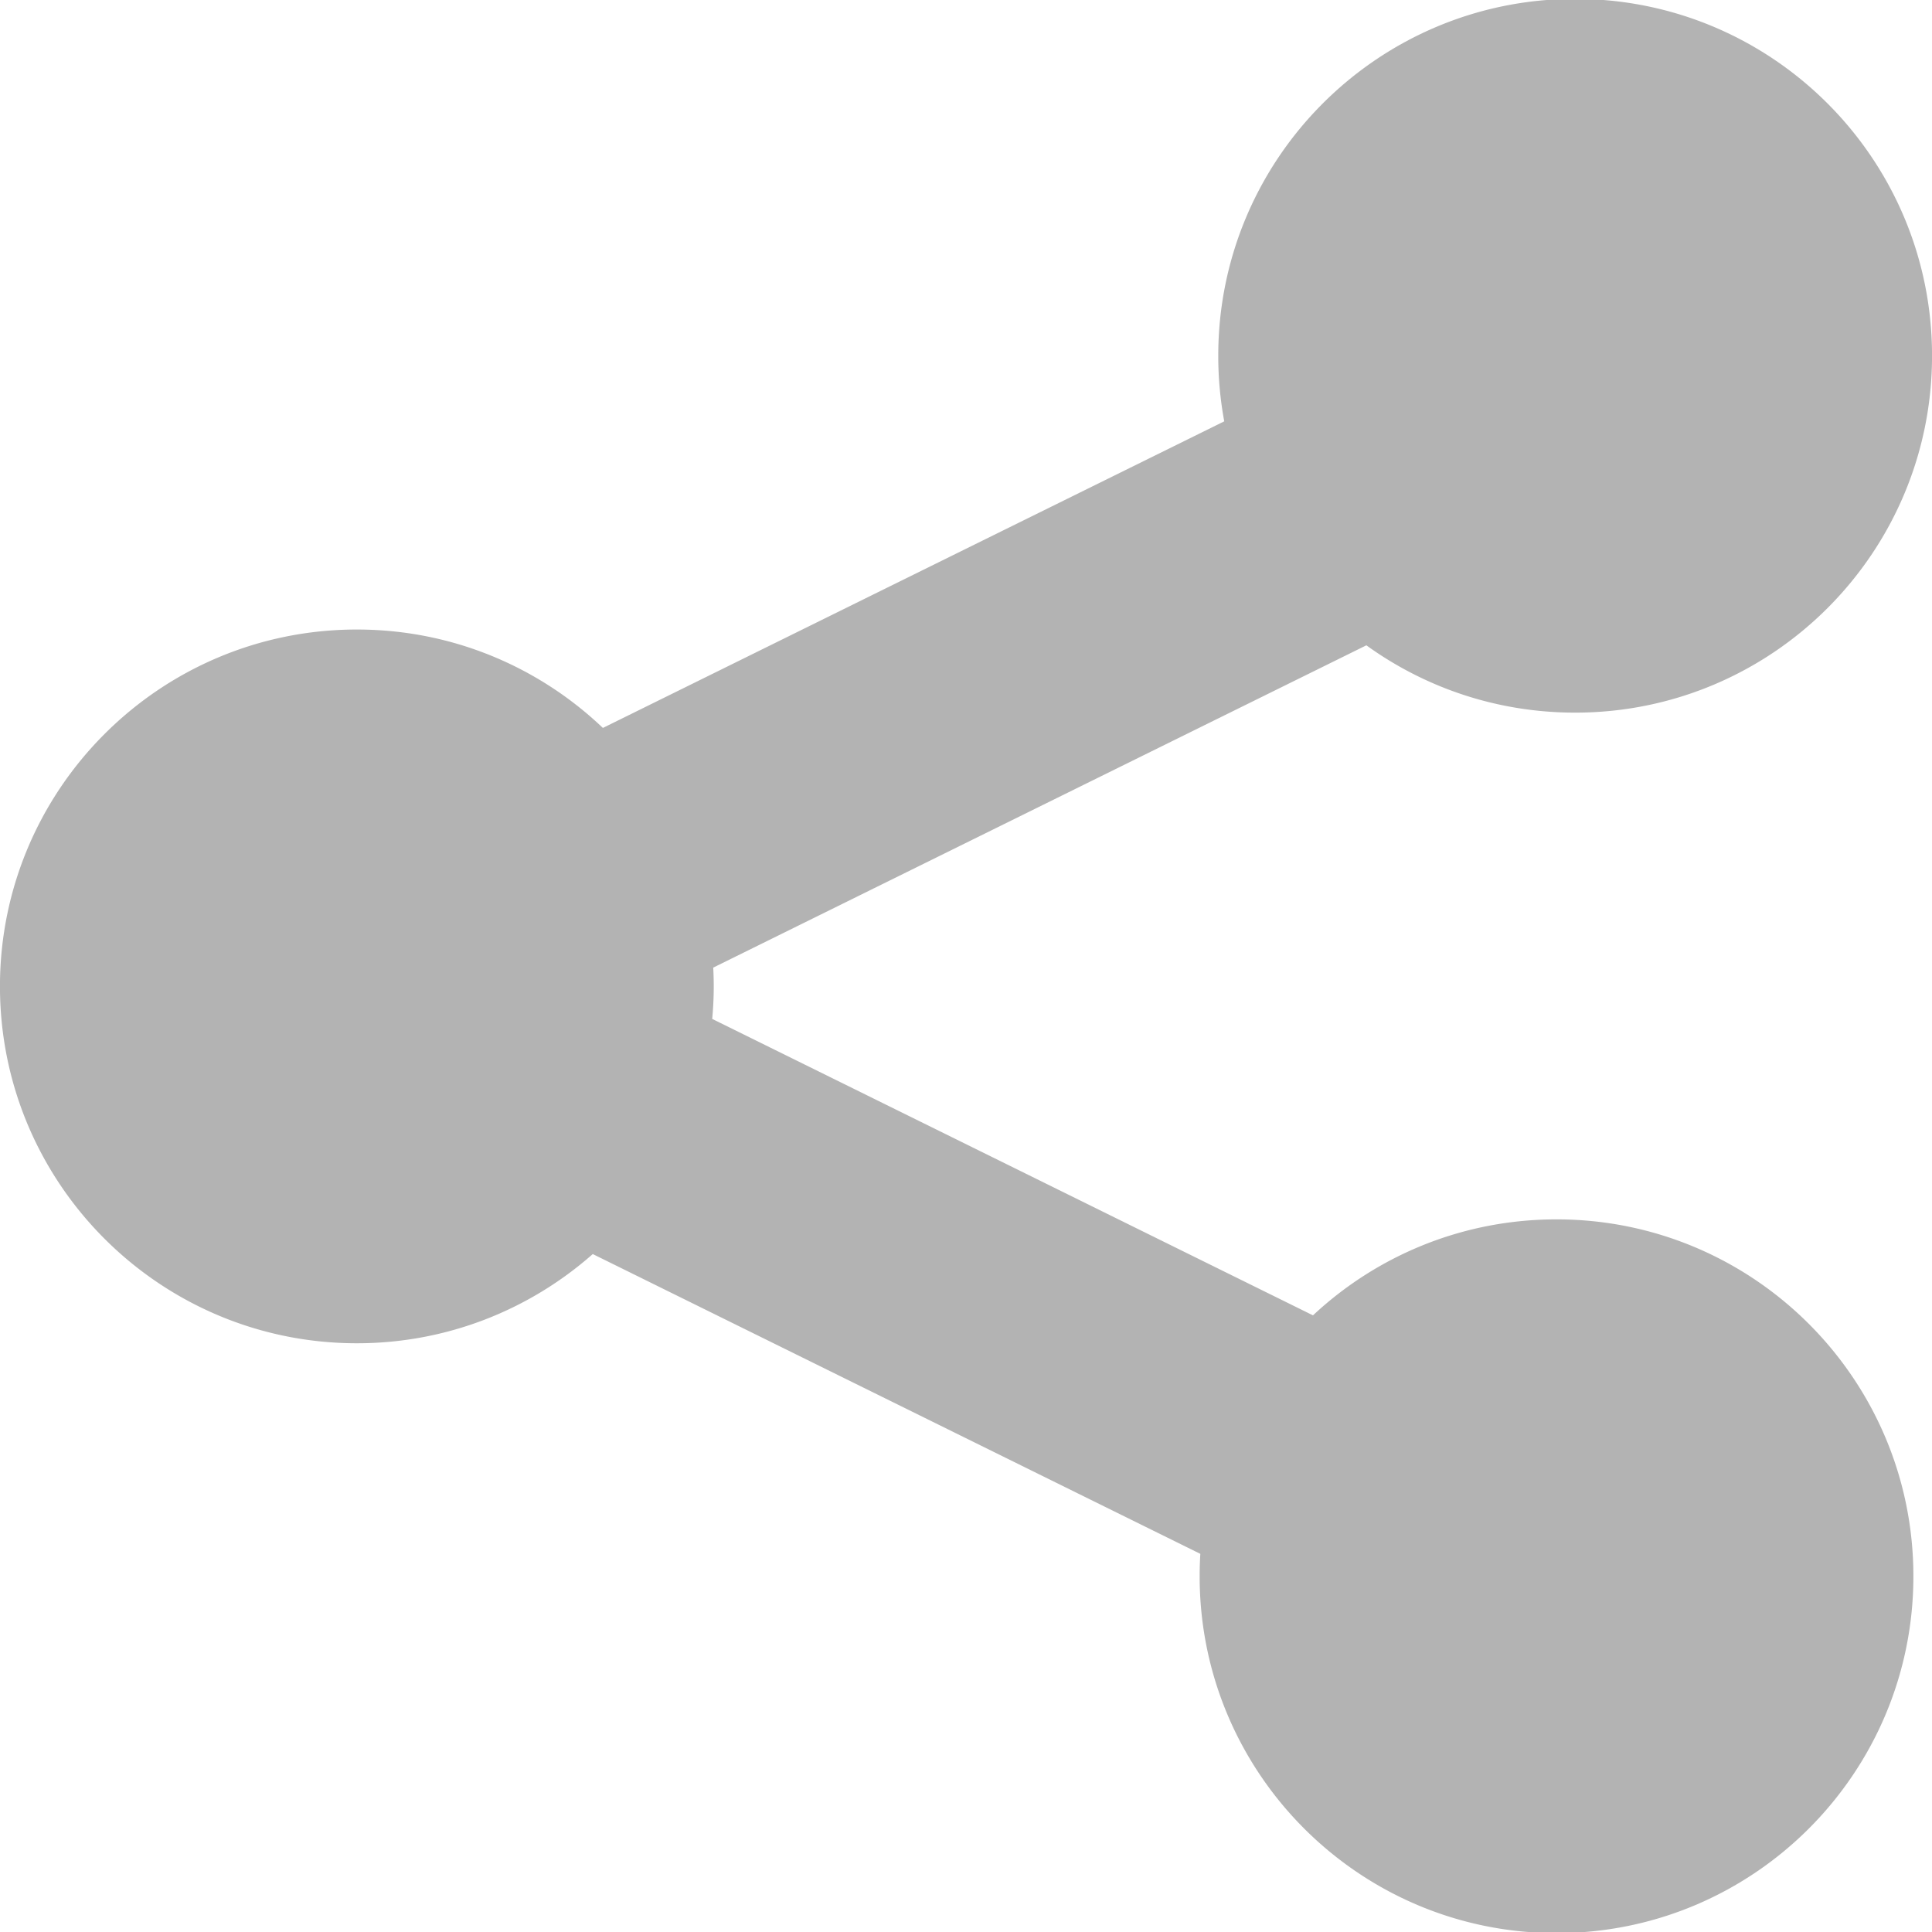
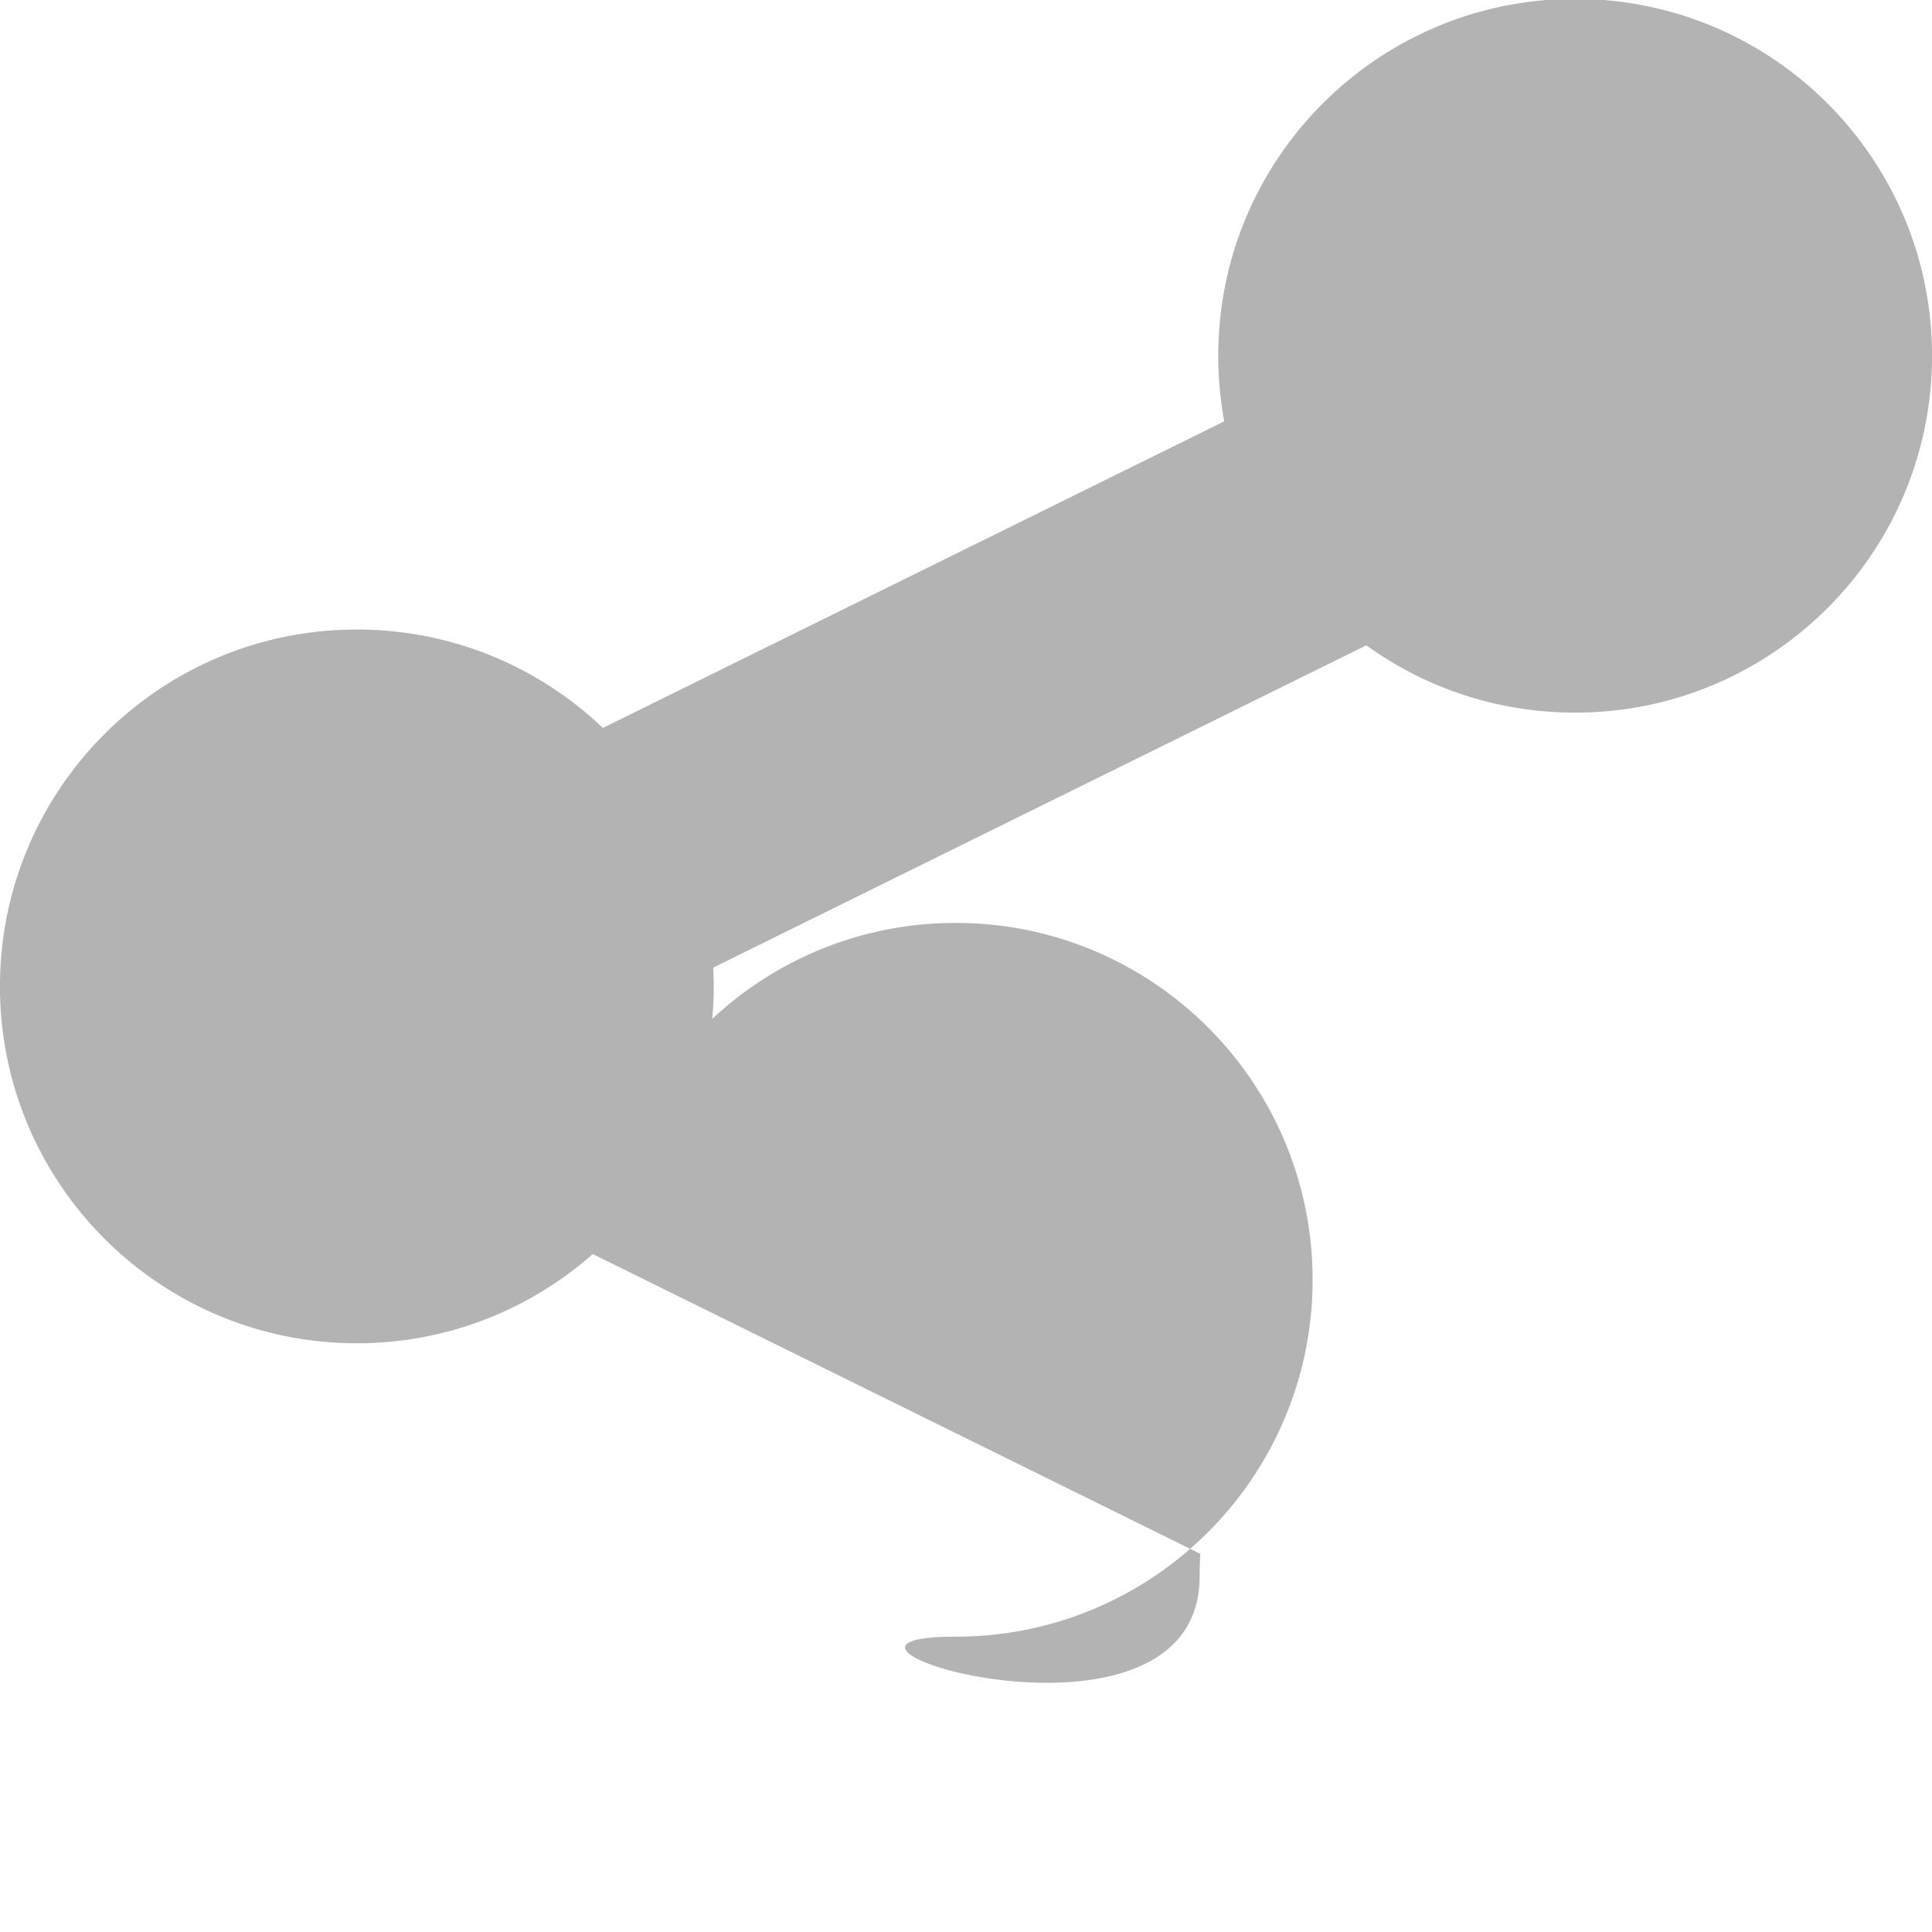
<svg xmlns="http://www.w3.org/2000/svg" xmlns:ns1="http://sodipodi.sourceforge.net/DTD/sodipodi-0.dtd" xmlns:ns2="http://www.inkscape.org/namespaces/inkscape" width="64" height="64" shape-rendering="geometricPrecision" text-rendering="geometricPrecision" image-rendering="optimizeQuality" fill-rule="evenodd" clip-rule="evenodd" viewBox="0 0 640 640" version="1.1" id="svg4" ns1:docname="share.svg" ns2:version="0.92.5 (2060ec1f9f, 2020-04-08)">
  <defs id="defs8" />
  <ns1:namedview pagecolor="#ffffff" bordercolor="#666666" borderopacity="1" objecttolerance="10" gridtolerance="10" guidetolerance="10" ns2:pageopacity="0" ns2:pageshadow="2" ns2:window-width="640" ns2:window-height="480" id="namedview6" showgrid="false" ns2:zoom="3.6875" ns2:cx="32" ns2:cy="32" ns2:window-x="0" ns2:window-y="25" ns2:window-maximized="0" ns2:current-layer="svg4" />
-   <path fill-rule="nonzero" d="M199.715 241.137l205.833-101.564a118.488 118.488 0 0 1-1.984-21.72C403.564 52.571 456.5-.367 521.782-.367c65.292 0 118.23 52.938 118.23 118.218 0 65.292-52.938 118.218-118.23 118.218-25.808 0-49.702-8.256-69.155-22.3L236.27 320.533c.107 2.055.166 4.146.166 6.224 0 3.626-.177 7.217-.508 10.772l199.018 98.198c21.118-19.736 49.489-31.796 80.67-31.796 65.28 0 118.218 52.926 118.218 118.218 0 65.28-52.938 118.218-118.218 118.218S397.398 587.43 397.398 522.148c0-2.492.083-4.972.225-7.417L196.36 415.423c-20.835 18.378-48.178 29.551-78.143 29.551-65.292 0-118.23-52.937-118.23-118.218 0-65.292 52.938-118.218 118.23-118.218 31.595 0 60.296 12.402 81.497 32.6z" id="path2" style="fill:#b3b3b3" />
+   <path fill-rule="nonzero" d="M199.715 241.137l205.833-101.564a118.488 118.488 0 0 1-1.984-21.72C403.564 52.571 456.5-.367 521.782-.367c65.292 0 118.23 52.938 118.23 118.218 0 65.292-52.938 118.218-118.23 118.218-25.808 0-49.702-8.256-69.155-22.3L236.27 320.533c.107 2.055.166 4.146.166 6.224 0 3.626-.177 7.217-.508 10.772c21.118-19.736 49.489-31.796 80.67-31.796 65.28 0 118.218 52.926 118.218 118.218 0 65.28-52.938 118.218-118.218 118.218S397.398 587.43 397.398 522.148c0-2.492.083-4.972.225-7.417L196.36 415.423c-20.835 18.378-48.178 29.551-78.143 29.551-65.292 0-118.23-52.937-118.23-118.218 0-65.292 52.938-118.218 118.23-118.218 31.595 0 60.296 12.402 81.497 32.6z" id="path2" style="fill:#b3b3b3" />
</svg>